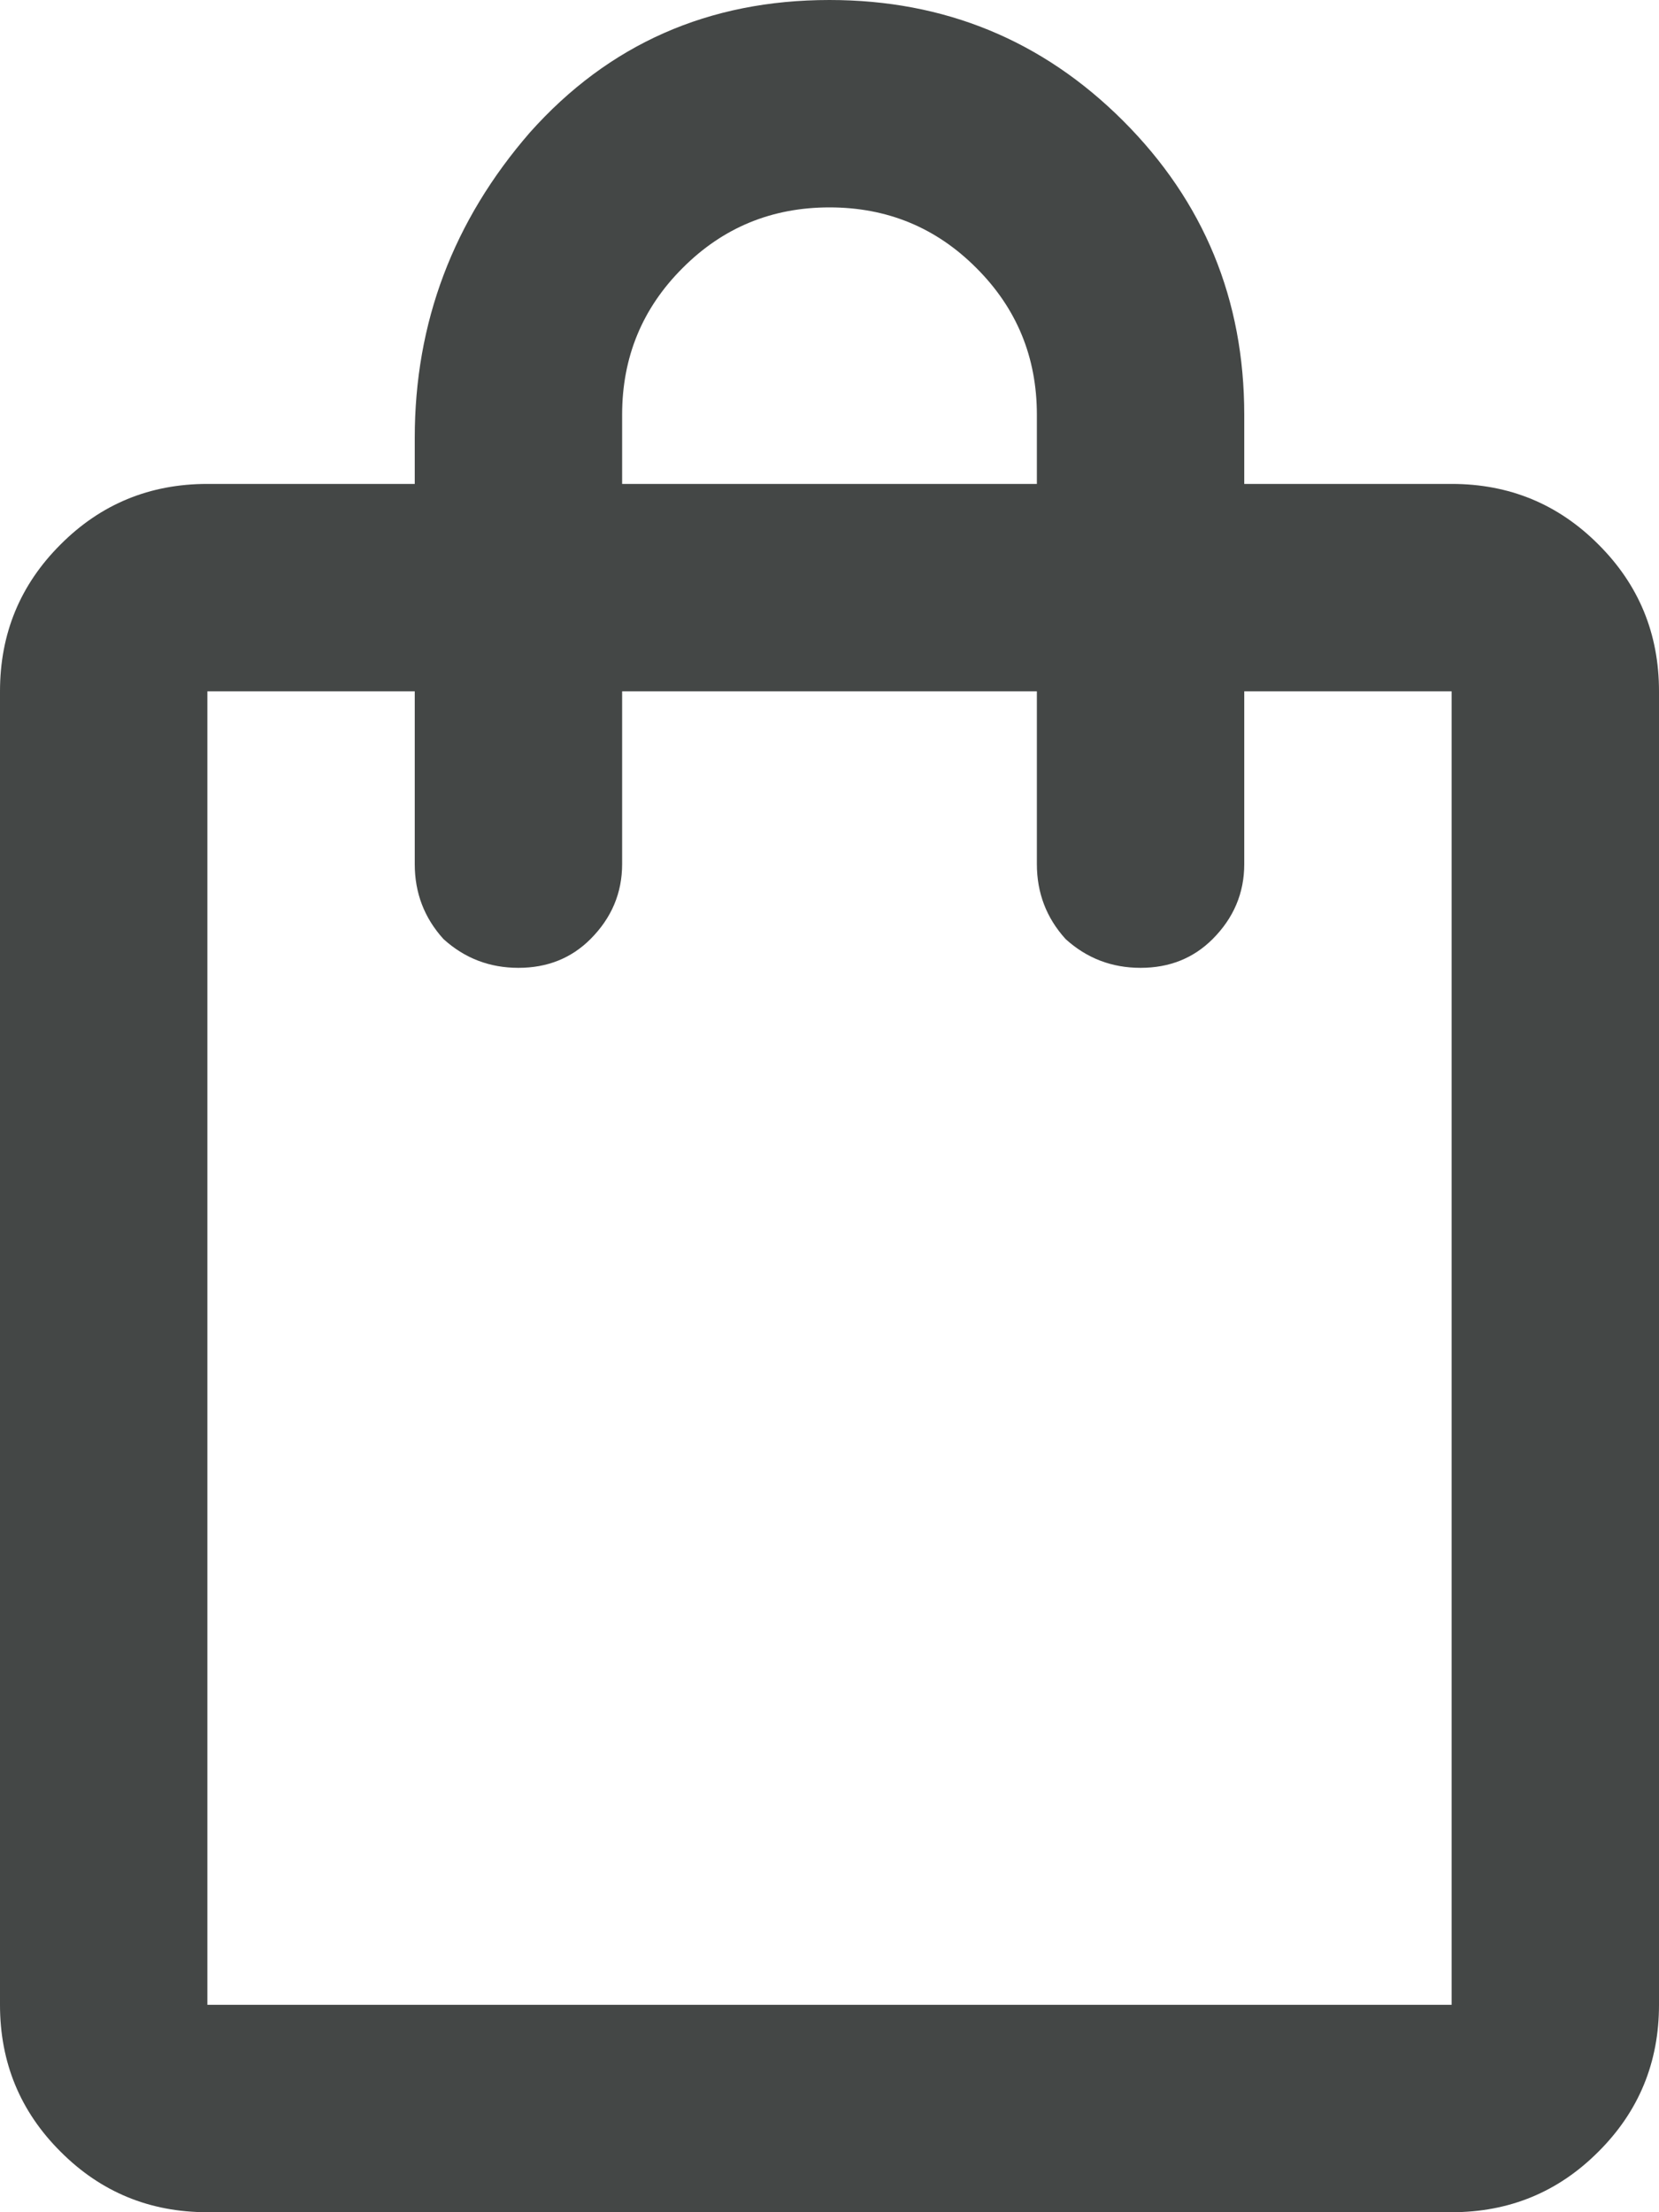
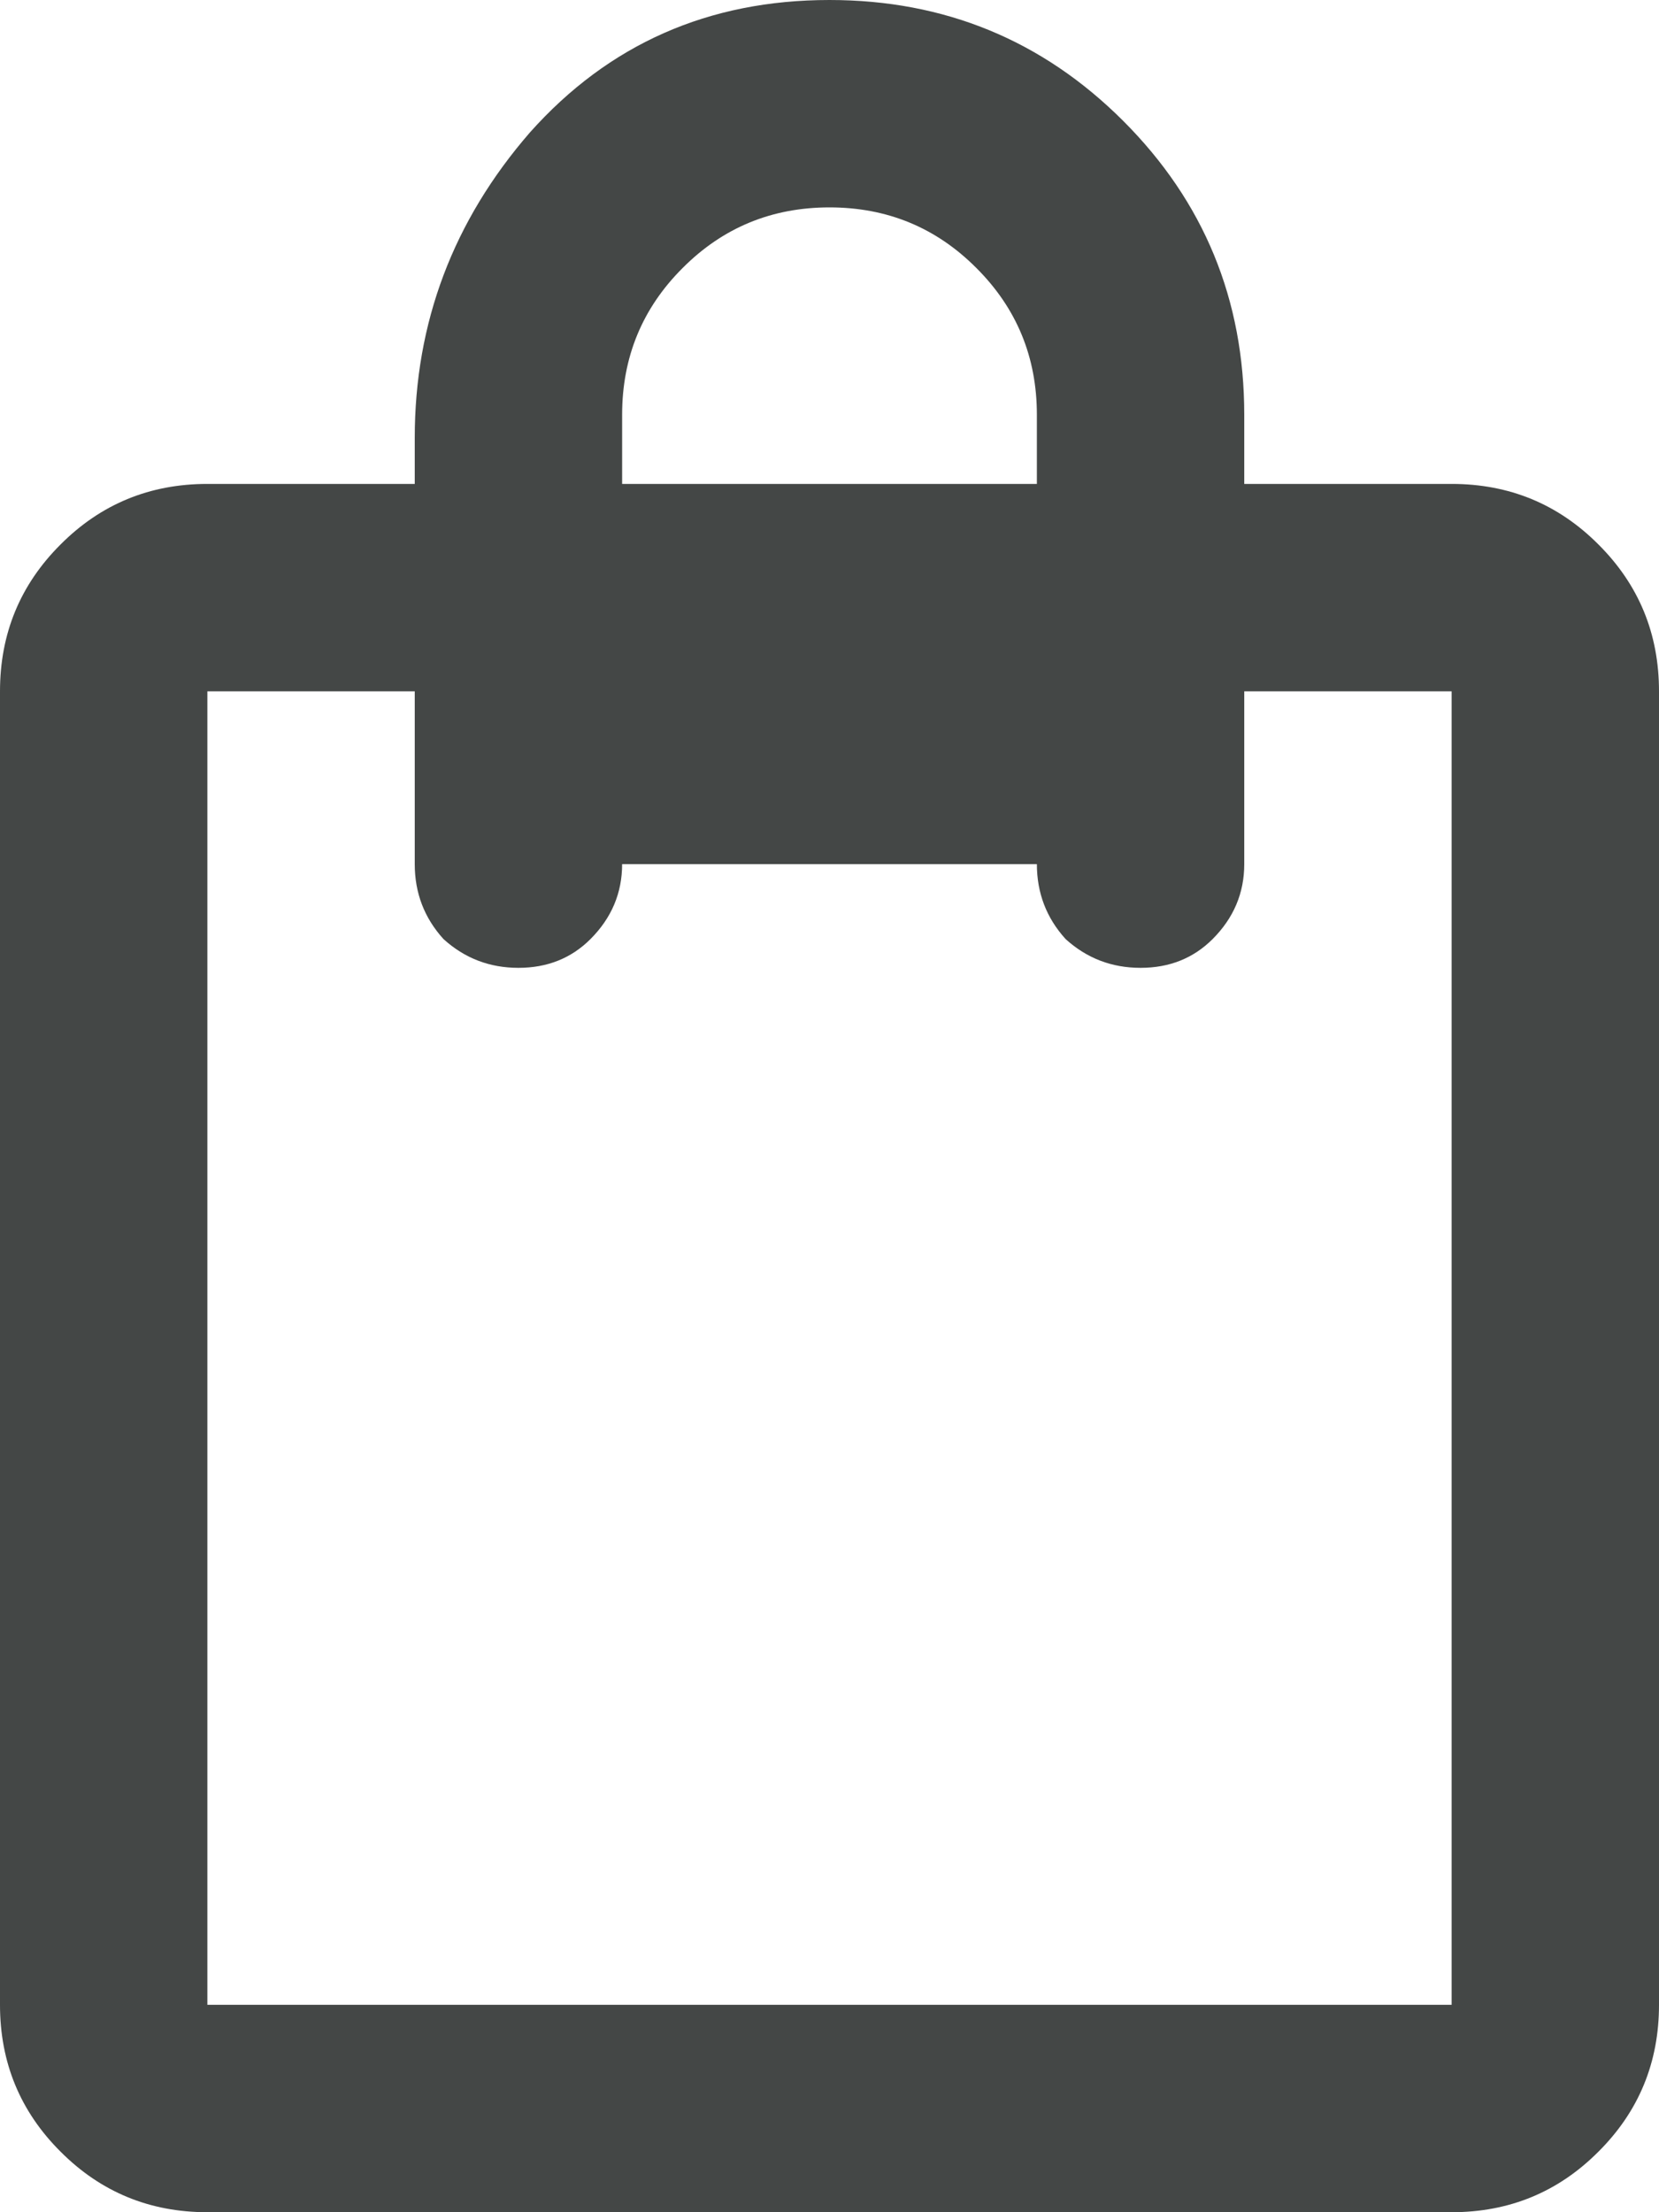
<svg xmlns="http://www.w3.org/2000/svg" width="12" height="16" viewBox="0 0 12 16" fill="none">
-   <path d="M1.5 16C1.083 16 0.729 15.854 0.438 15.562C0.146 15.271 3.57628e-07 14.917 3.57628e-07 14.5V5C3.57628e-07 4.583 0.146 4.229 0.438 3.938C0.729 3.646 1.083 3.5 1.5 3.5H3V3.167C3 2.333 3.278 1.597 3.833 0.958C4.403 0.319 5.125 -7.15256e-07 6 -7.15256e-07C6.833 -7.15256e-07 7.542 0.292 8.125 0.875C8.708 1.458 9 2.167 9 3V3.5H10.5C10.917 3.5 11.271 3.646 11.562 3.938C11.854 4.229 12 4.583 12 5V14.5C12 14.917 11.854 15.271 11.562 15.562C11.271 15.854 10.917 16 10.5 16H1.5ZM1.5 14.5H10.5V5H9V6.25C9 6.458 8.924 6.639 8.771 6.792C8.632 6.931 8.458 7 8.25 7C8.042 7 7.861 6.931 7.708 6.792C7.569 6.639 7.5 6.458 7.5 6.25V5H4.5V6.25C4.5 6.458 4.424 6.639 4.271 6.792C4.132 6.931 3.958 7 3.75 7C3.542 7 3.361 6.931 3.208 6.792C3.069 6.639 3 6.458 3 6.25V5H1.5V14.5ZM4.5 3.5H7.5V3C7.5 2.583 7.354 2.229 7.062 1.938C6.771 1.646 6.417 1.5 6 1.5C5.583 1.5 5.229 1.646 4.938 1.938C4.646 2.229 4.5 2.583 4.5 3V3.5ZM1.5 14.5V5V14.5Z" fill="#444746" />
+   <path d="M1.5 16C1.083 16 0.729 15.854 0.438 15.562C0.146 15.271 3.57628e-07 14.917 3.57628e-07 14.5V5C3.57628e-07 4.583 0.146 4.229 0.438 3.938C0.729 3.646 1.083 3.5 1.5 3.5H3V3.167C3 2.333 3.278 1.597 3.833 0.958C4.403 0.319 5.125 -7.15256e-07 6 -7.15256e-07C6.833 -7.15256e-07 7.542 0.292 8.125 0.875C8.708 1.458 9 2.167 9 3V3.5H10.5C10.917 3.5 11.271 3.646 11.562 3.938C11.854 4.229 12 4.583 12 5V14.5C12 14.917 11.854 15.271 11.562 15.562C11.271 15.854 10.917 16 10.5 16H1.5ZM1.5 14.5H10.5V5H9V6.25C9 6.458 8.924 6.639 8.771 6.792C8.632 6.931 8.458 7 8.25 7C8.042 7 7.861 6.931 7.708 6.792C7.569 6.639 7.5 6.458 7.5 6.25H4.5V6.25C4.5 6.458 4.424 6.639 4.271 6.792C4.132 6.931 3.958 7 3.75 7C3.542 7 3.361 6.931 3.208 6.792C3.069 6.639 3 6.458 3 6.25V5H1.5V14.5ZM4.5 3.5H7.5V3C7.5 2.583 7.354 2.229 7.062 1.938C6.771 1.646 6.417 1.5 6 1.5C5.583 1.5 5.229 1.646 4.938 1.938C4.646 2.229 4.5 2.583 4.5 3V3.5ZM1.5 14.5V5V14.5Z" fill="#444746" />
</svg>